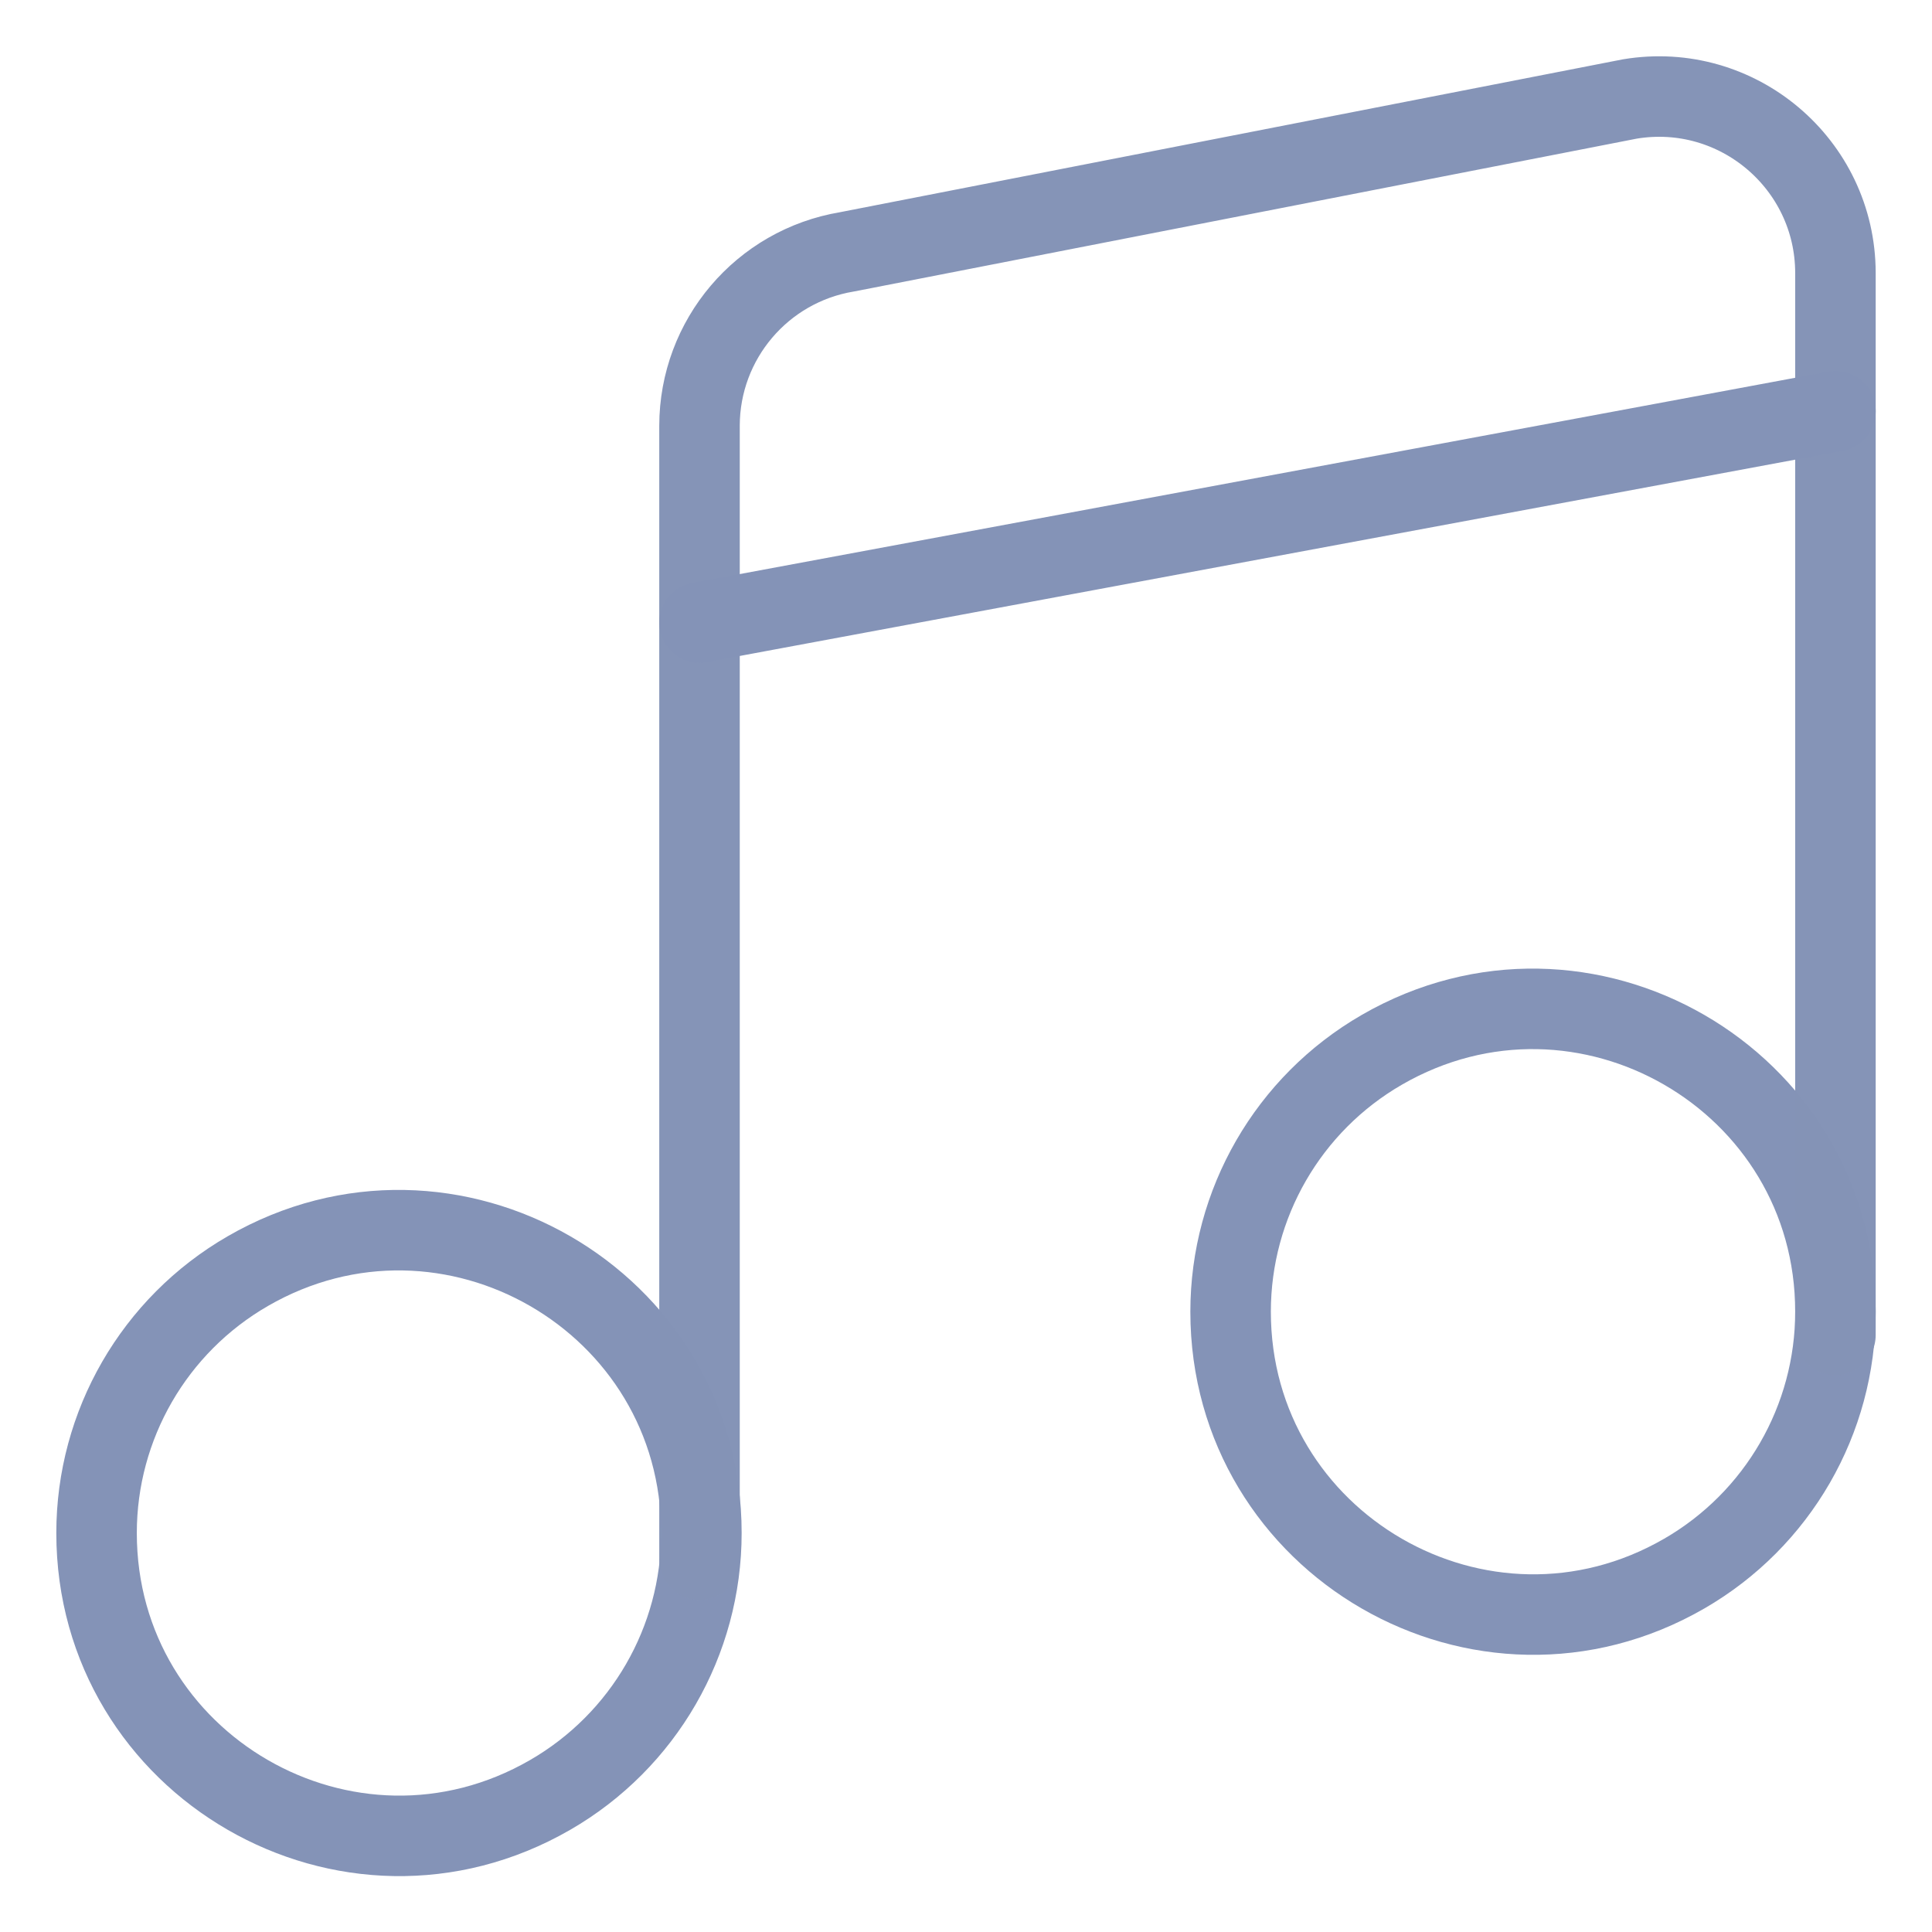
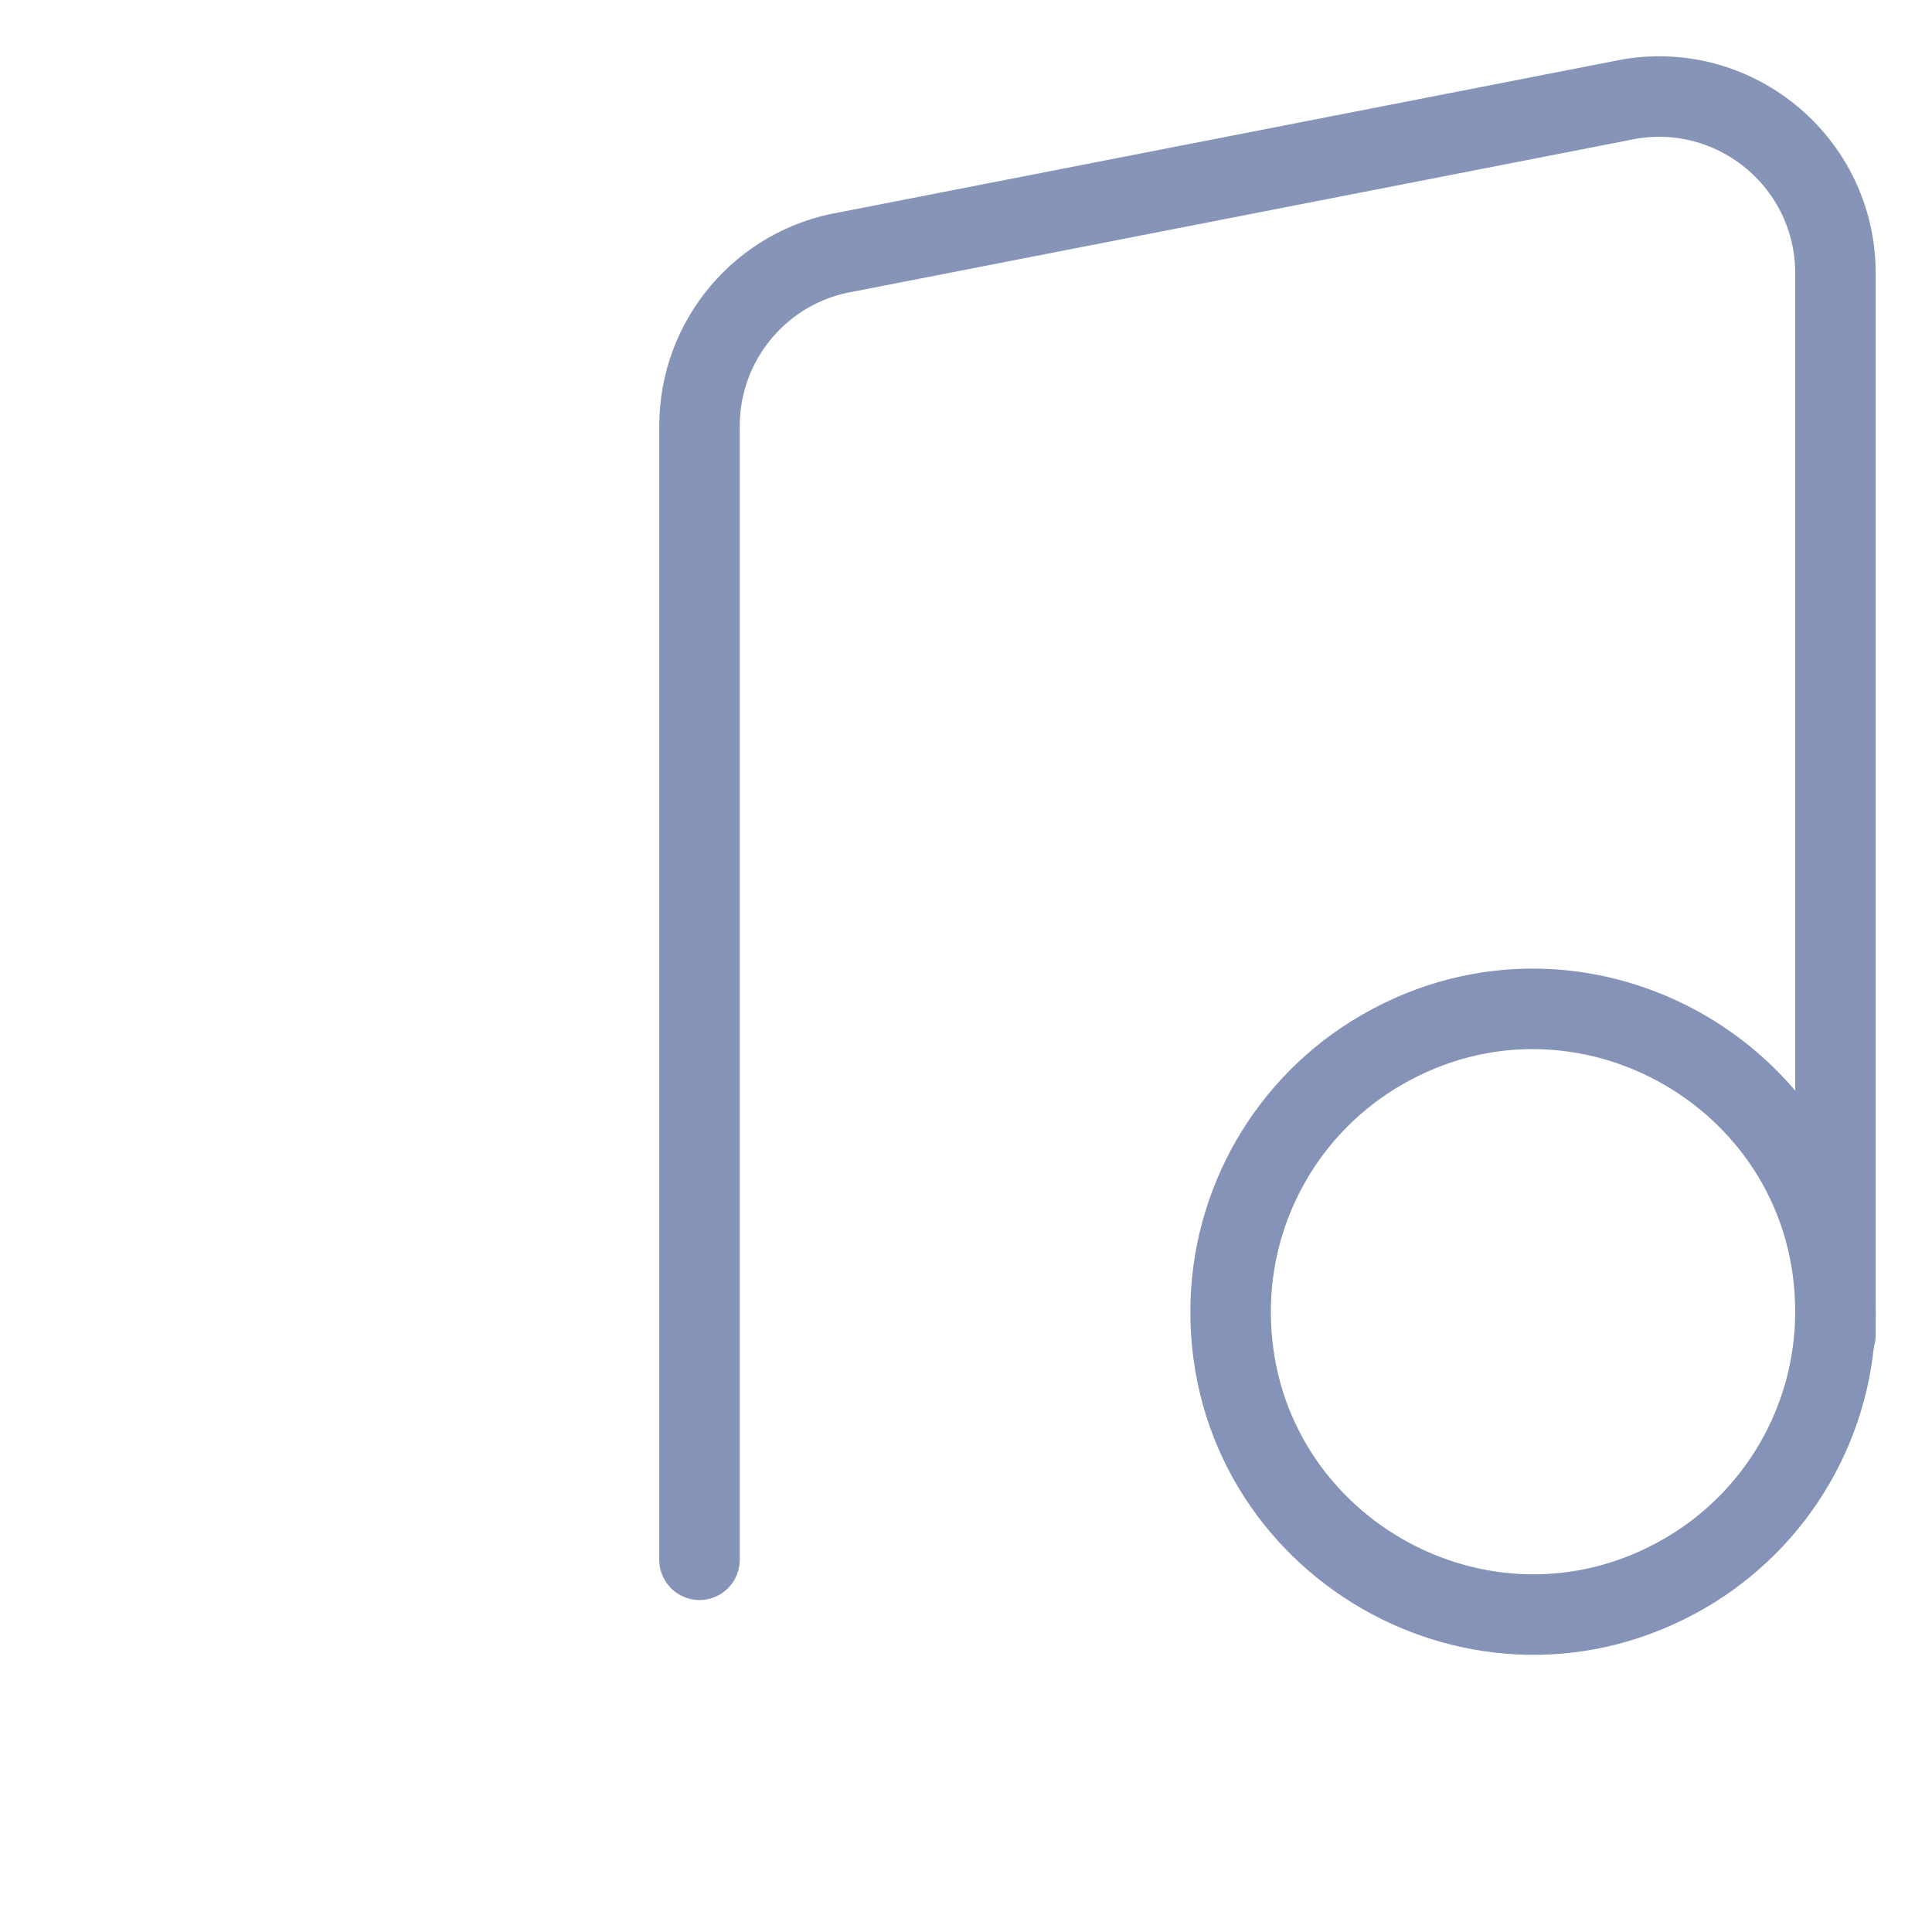
<svg xmlns="http://www.w3.org/2000/svg" width="48" height="48" viewBox="0 0 48 48" fill="none">
-   <path d="M2.399 38.087C2.399 43.871 8.66 47.486 13.669 44.594C15.994 43.252 17.426 40.772 17.426 38.087C17.426 32.303 11.165 28.689 6.156 31.581C3.831 32.923 2.399 35.403 2.399 38.087Z" stroke="#8493B7" stroke-width="2" stroke-linecap="round" stroke-linejoin="round" />
  <path d="M30.574 32.589C30.574 38.373 36.835 41.988 41.844 39.096C44.169 37.754 45.601 35.273 45.601 32.589C45.601 26.805 39.34 23.191 34.331 26.082C32.006 27.424 30.574 29.905 30.574 32.589Z" stroke="#8493B7" stroke-width="2" stroke-linecap="round" stroke-linejoin="round" />
  <path opacity="0.99" d="M17.379 38.752V10.577C17.382 8.435 18.931 6.609 21.044 6.257L40.494 2.459C43.164 2.015 45.596 4.072 45.601 6.779V33.168" stroke="#8493B7" stroke-width="2" stroke-linecap="round" stroke-linejoin="round" />
-   <path d="M17.379 15.466L45.601 10.217" stroke="#8493B7" stroke-width="2" stroke-linecap="round" stroke-linejoin="round" />
</svg>